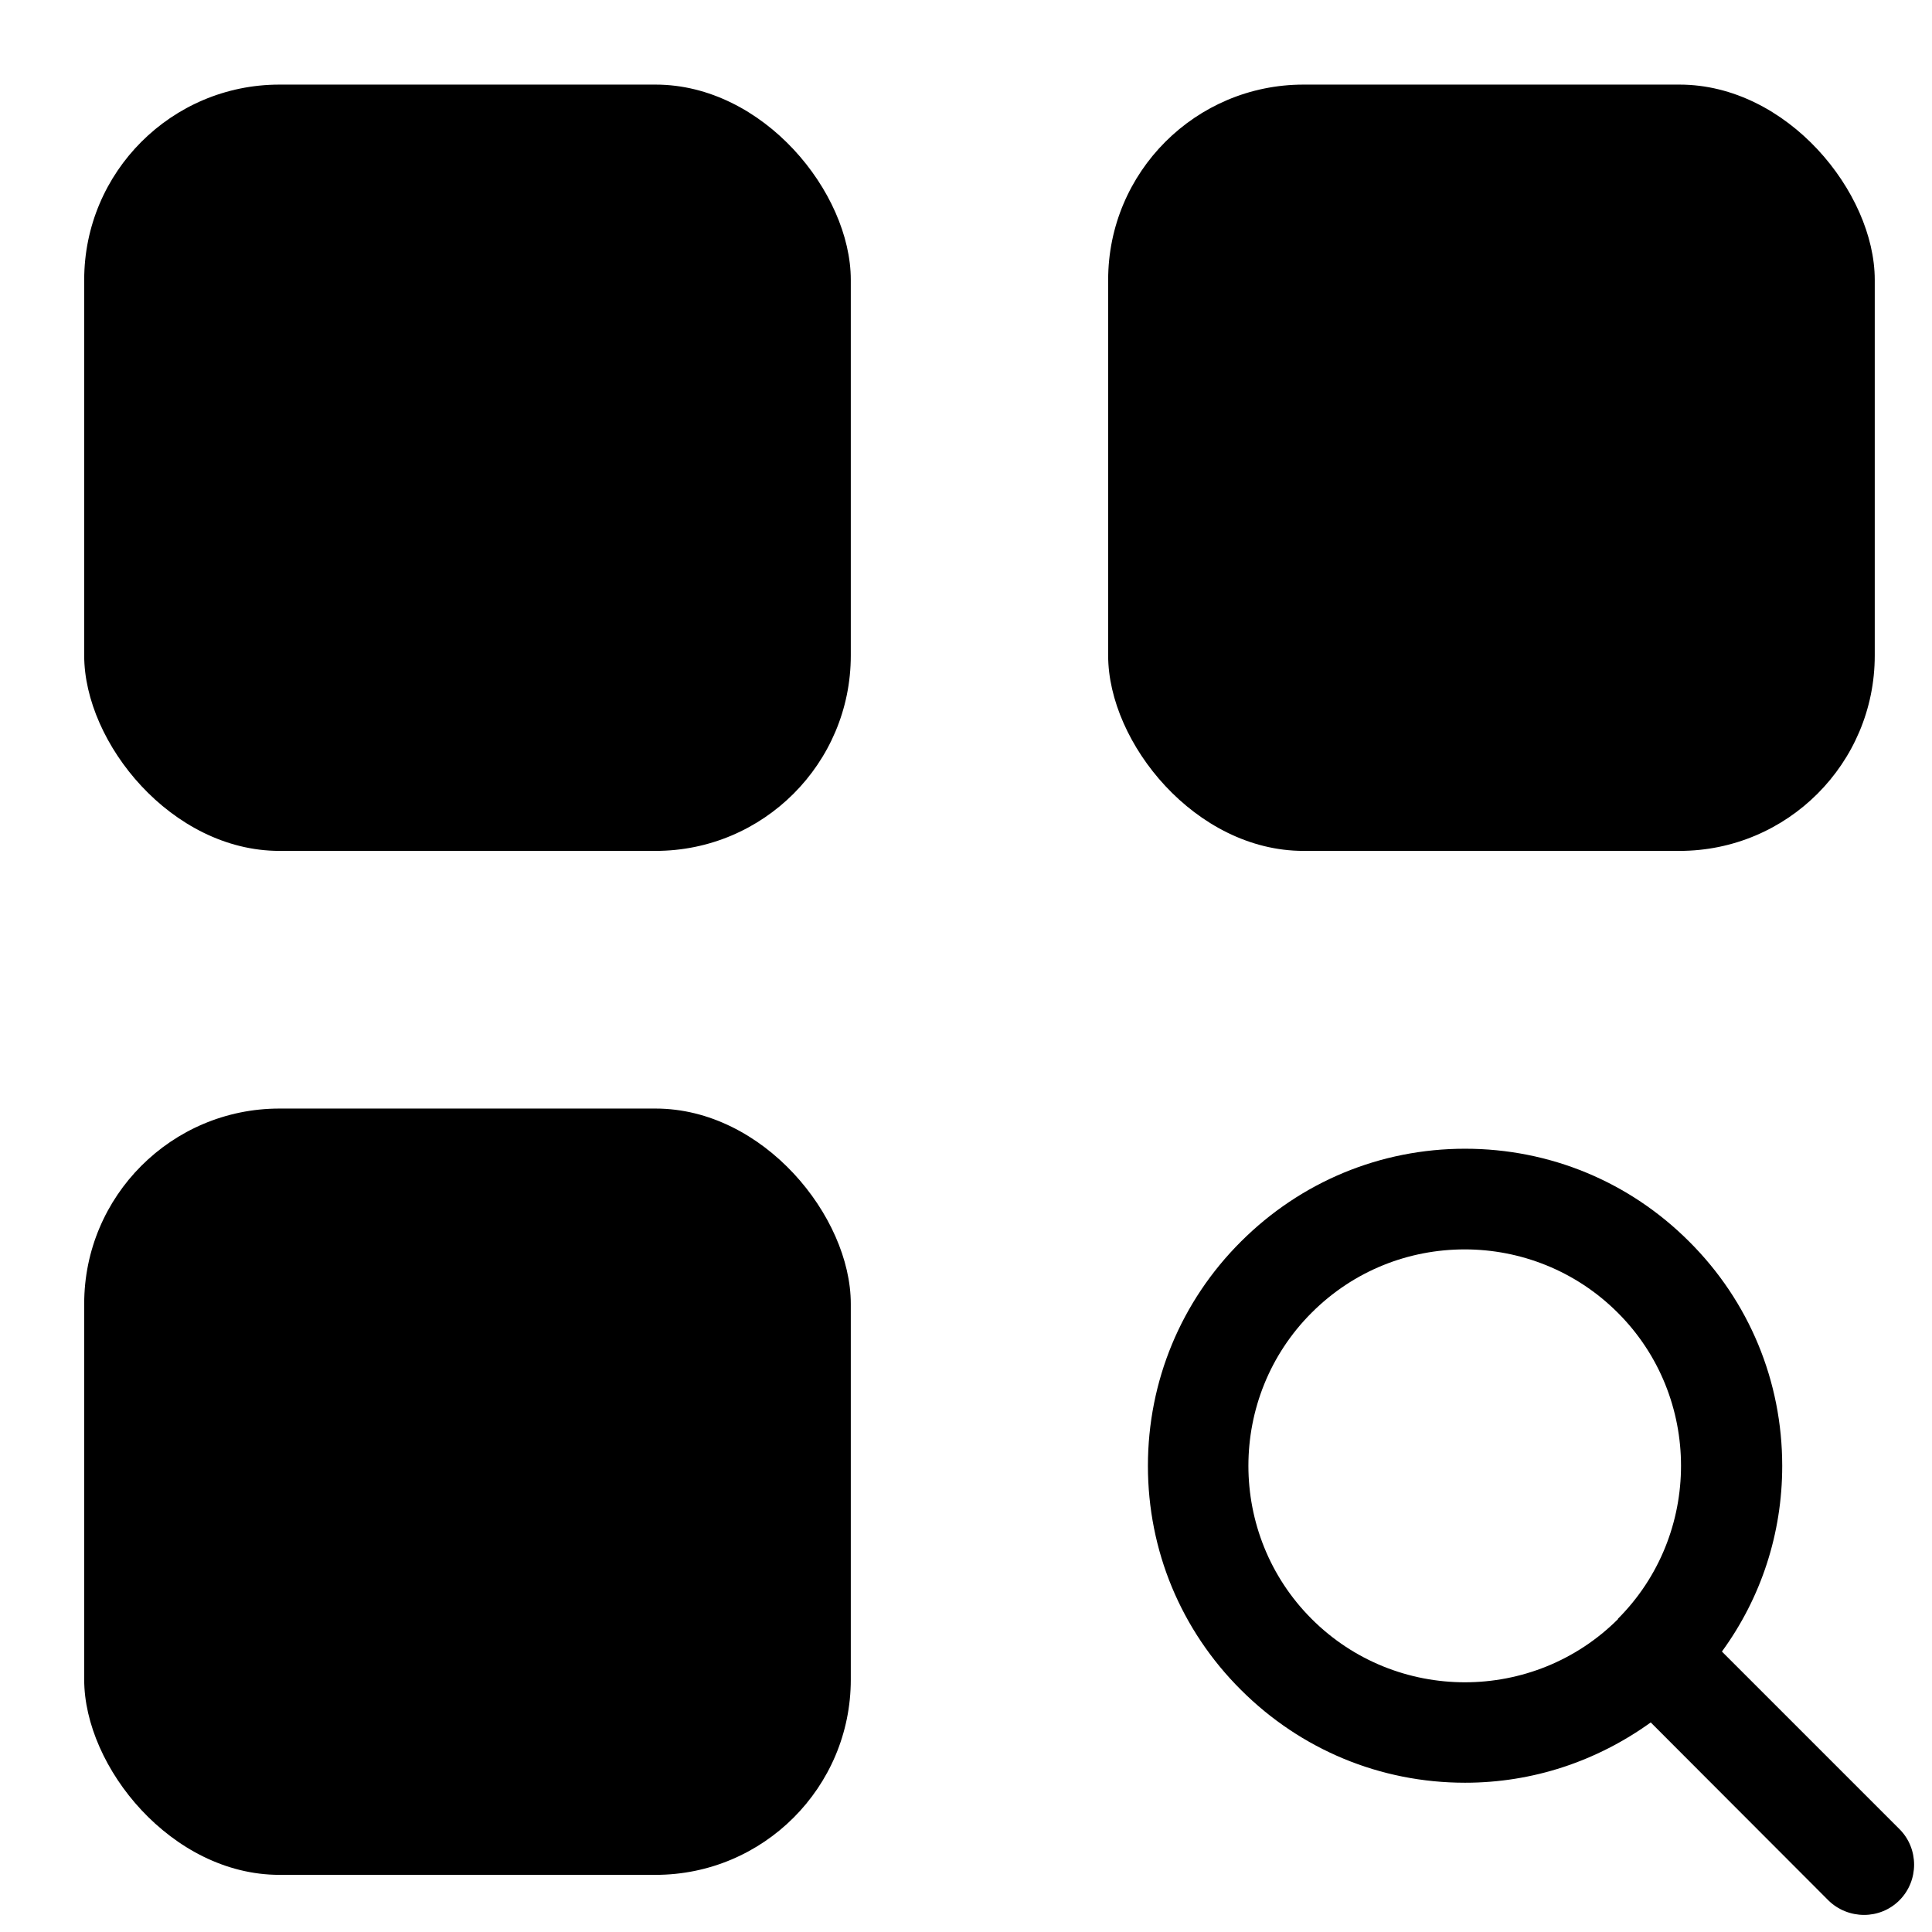
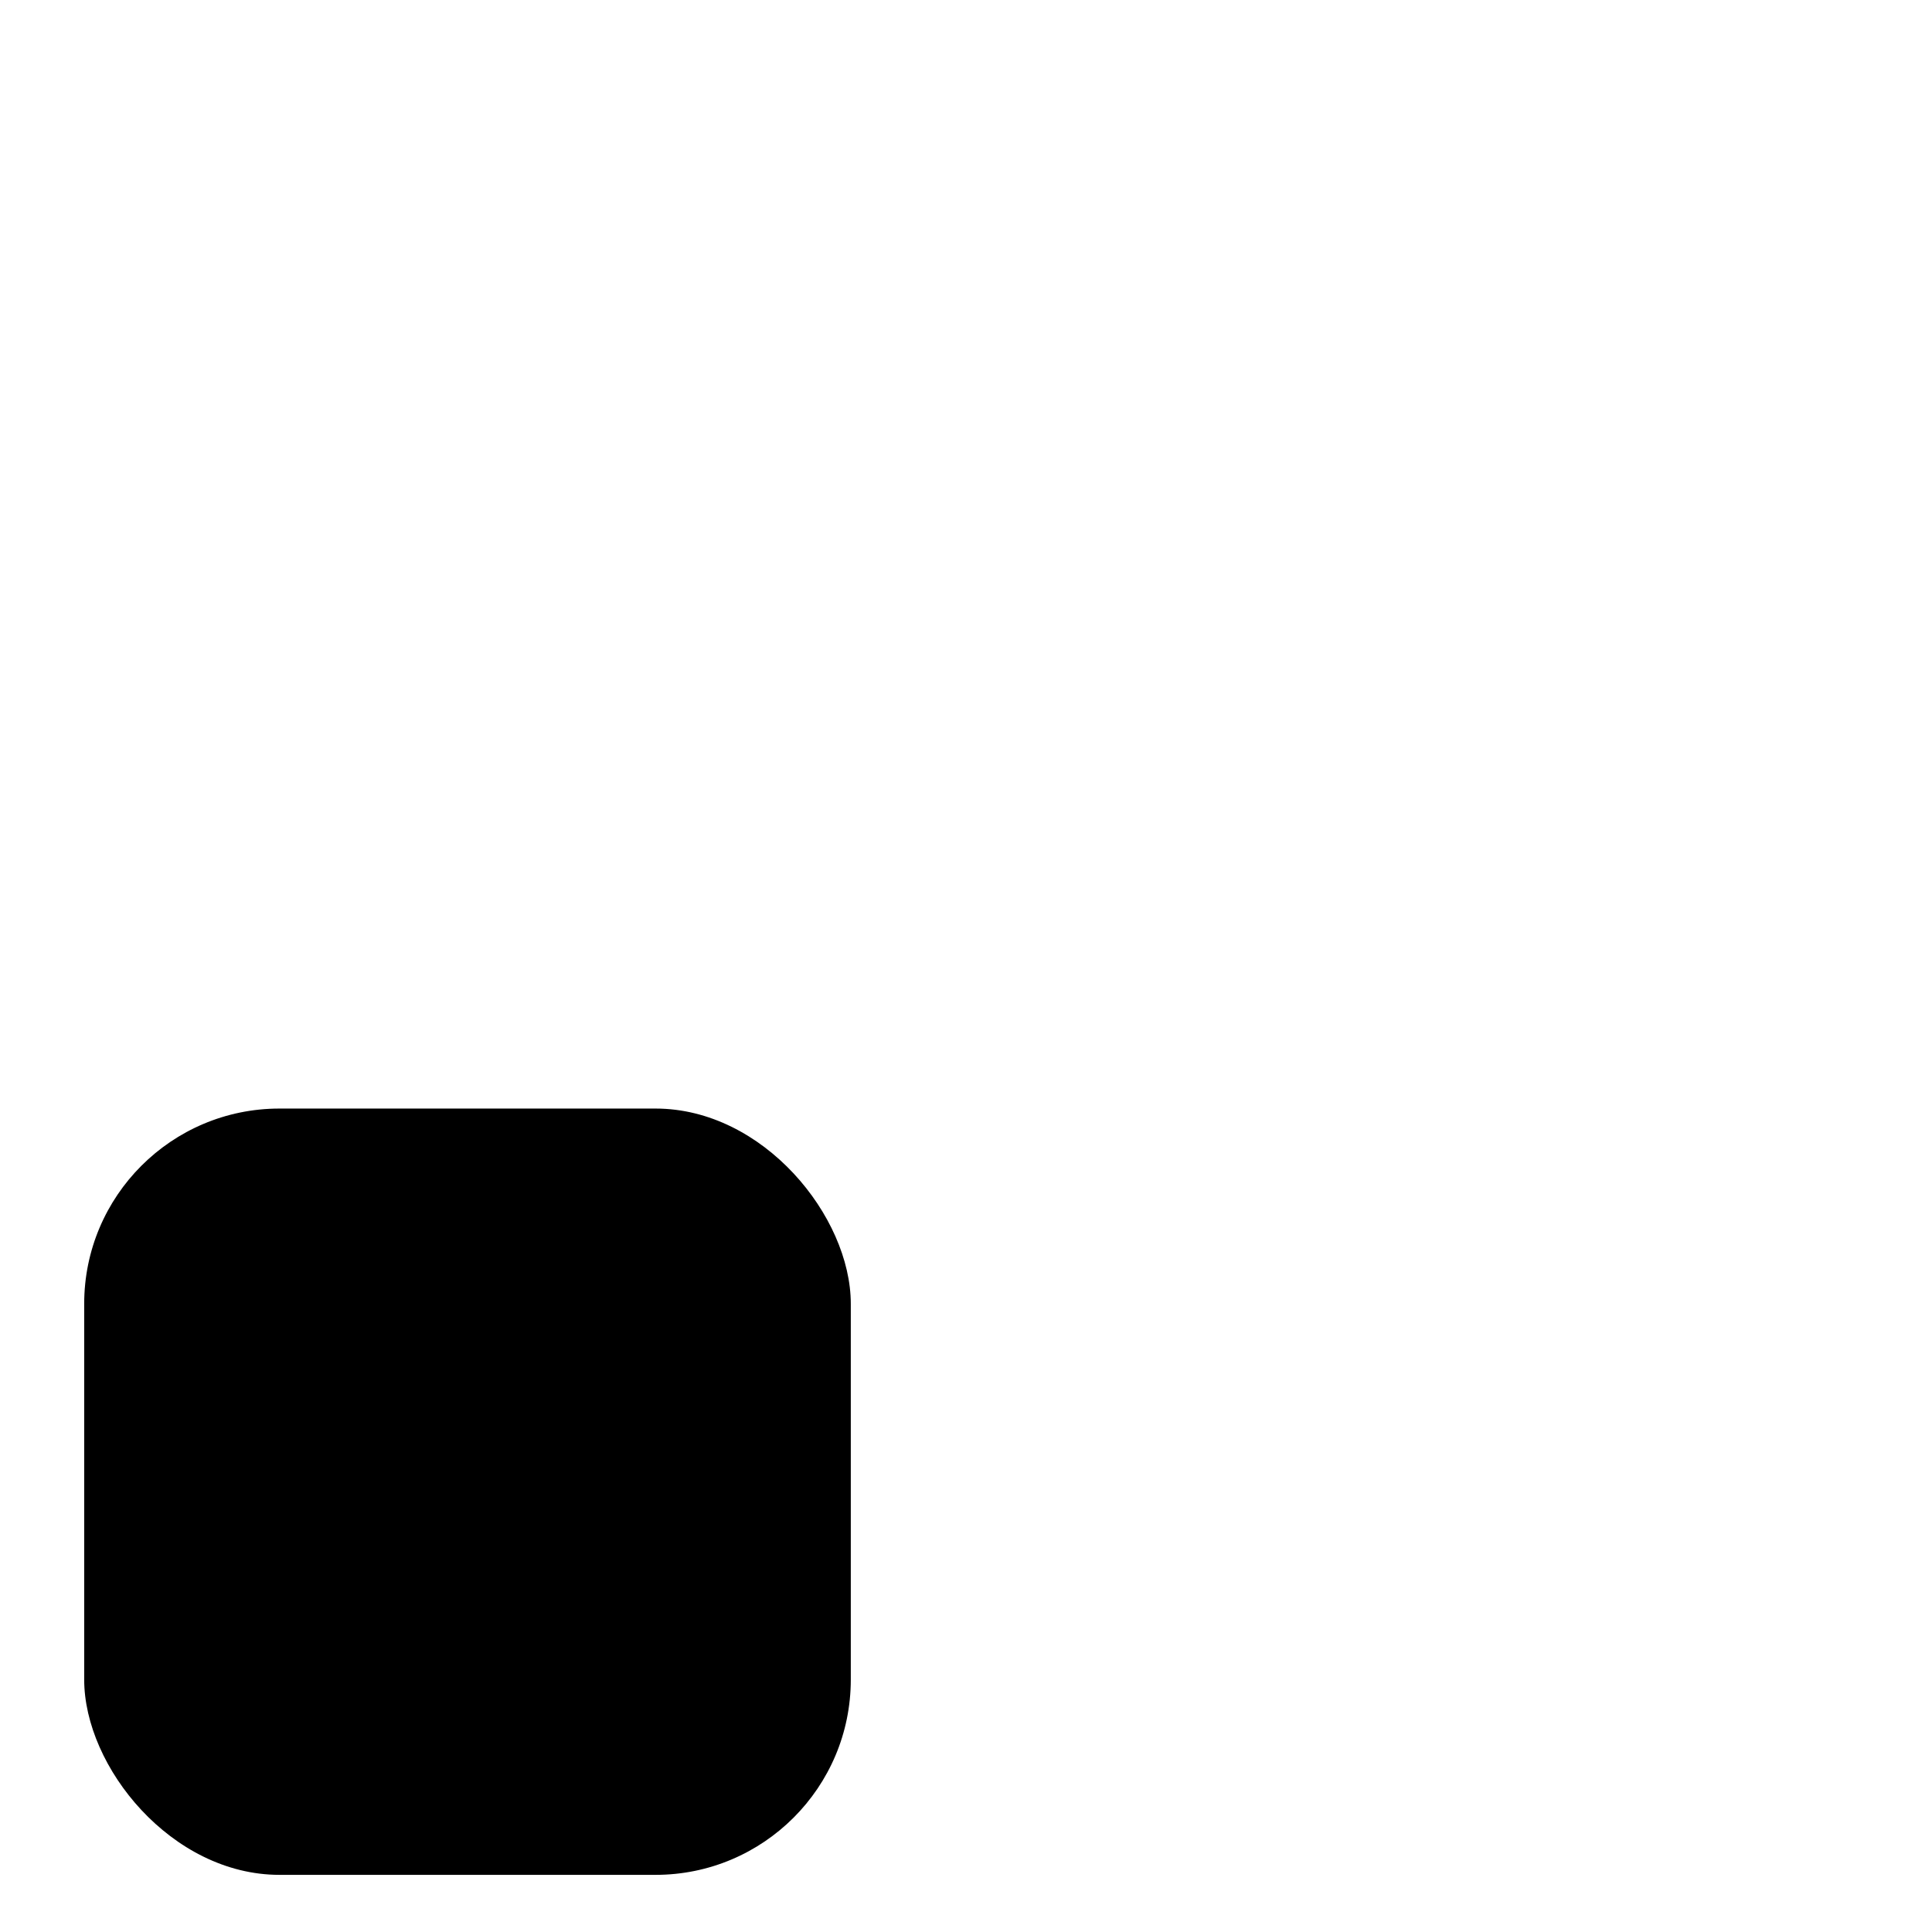
<svg xmlns="http://www.w3.org/2000/svg" width="19" height="19" viewBox="0 0 19 19" fill="none">
-   <path d="M2.748 0.832H6.447C7.507 0.832 8.367 1.892 8.367 2.752V6.447C8.367 7.508 7.507 8.368 6.447 8.368H2.748C1.688 8.368 0.828 7.307 0.828 6.447V2.752C0.828 1.692 1.688 0.832 2.748 0.832Z" fill="black" />
-   <path d="M12.819 0.832H16.517C17.577 0.832 18.437 1.892 18.437 2.752V6.447C18.437 7.508 17.577 8.368 16.517 8.368H12.819C11.758 8.368 10.898 7.307 10.898 6.447V2.752C10.898 1.692 11.758 0.832 12.819 0.832Z" fill="black" />
  <path d="M2.748 10.902H6.447C7.507 10.902 8.367 11.963 8.367 12.822V16.518C8.367 17.578 7.507 18.438 6.447 18.438H2.748C1.688 18.438 0.828 17.378 0.828 16.518V12.822C0.828 11.762 1.688 10.902 2.748 10.902Z" fill="black" />
-   <path d="M16.612 12.21C16.023 11.621 15.241 11.297 14.408 11.297C13.575 11.297 12.793 11.622 12.204 12.21C11.614 12.798 11.289 13.583 11.289 14.416C11.289 15.249 11.614 16.031 12.204 16.619C12.793 17.207 13.575 17.532 14.408 17.532C15.074 17.532 15.703 17.321 16.234 16.939L17.98 18.688C18.077 18.784 18.205 18.832 18.332 18.832C18.46 18.832 18.585 18.783 18.68 18.688C18.872 18.495 18.872 18.18 18.68 17.988L16.934 16.242C17.319 15.714 17.527 15.082 17.527 14.416C17.527 13.583 17.202 12.798 16.612 12.21ZM15.914 15.921C15.083 16.752 13.73 16.752 12.899 15.921C12.07 15.092 12.07 13.738 12.899 12.91C13.316 12.493 13.858 12.287 14.405 12.287C14.951 12.287 15.496 12.496 15.91 12.91C16.739 13.738 16.739 15.092 15.91 15.921H15.914Z" fill="black" />
</svg>